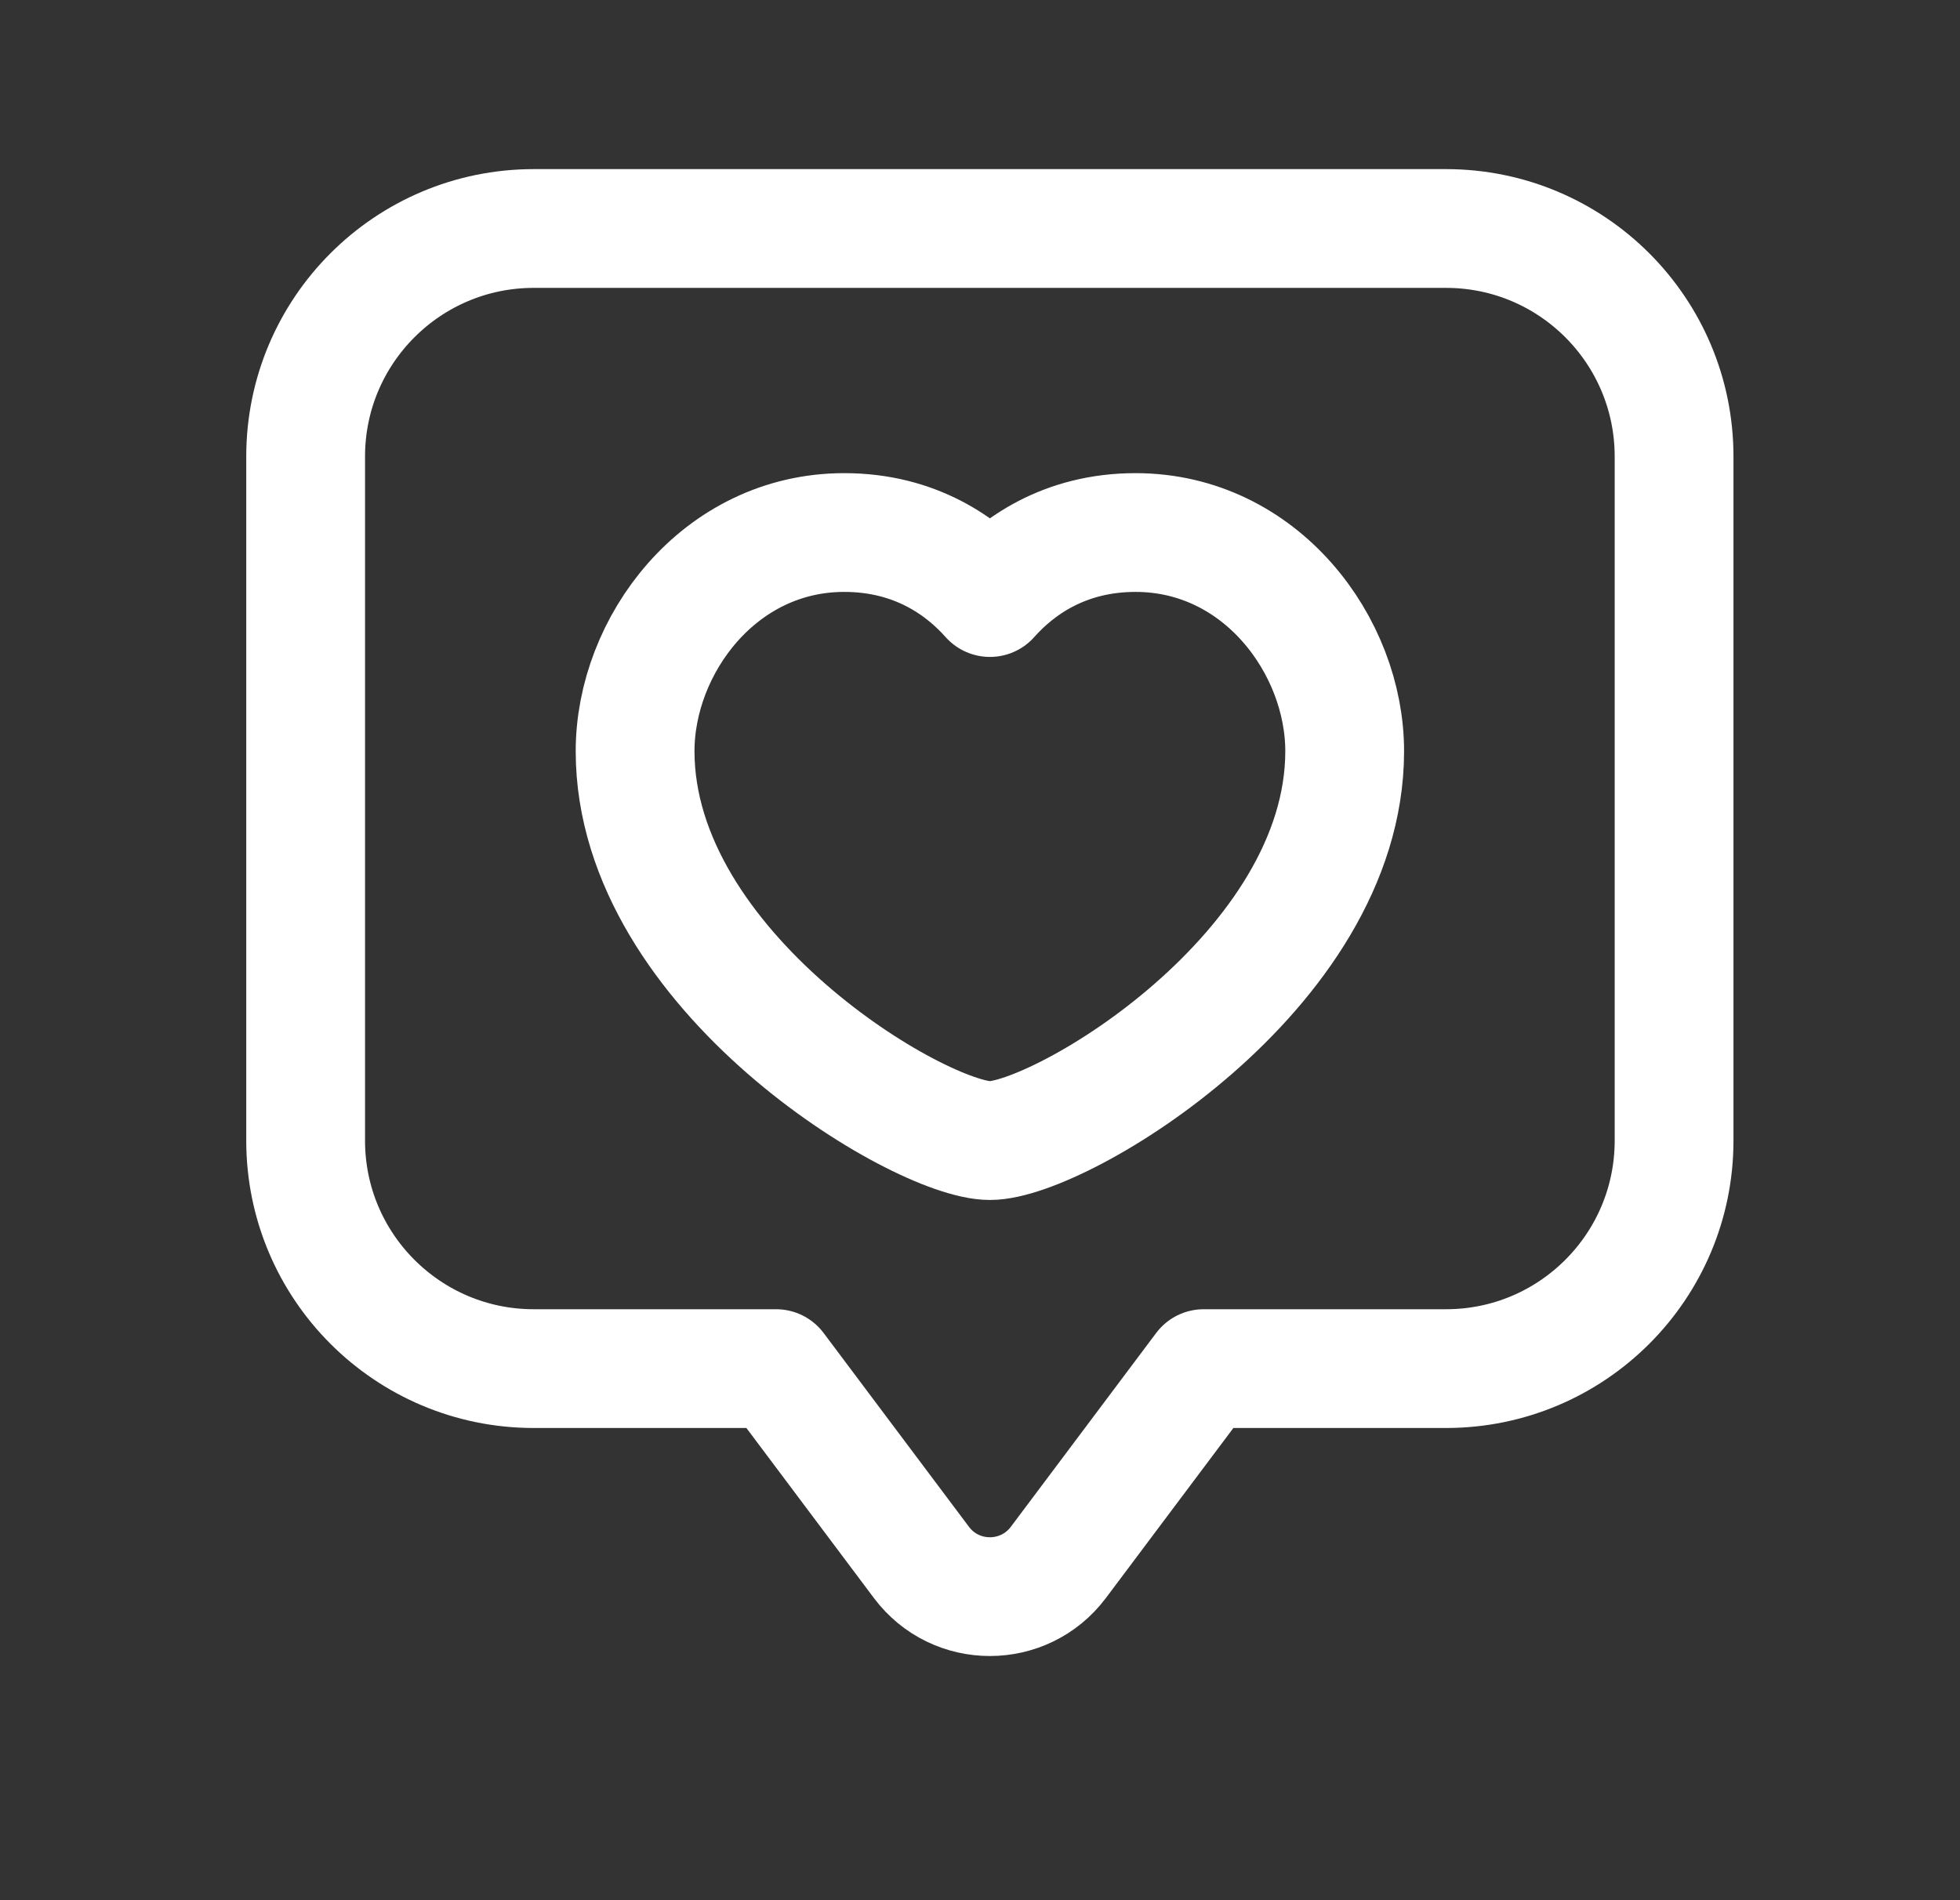
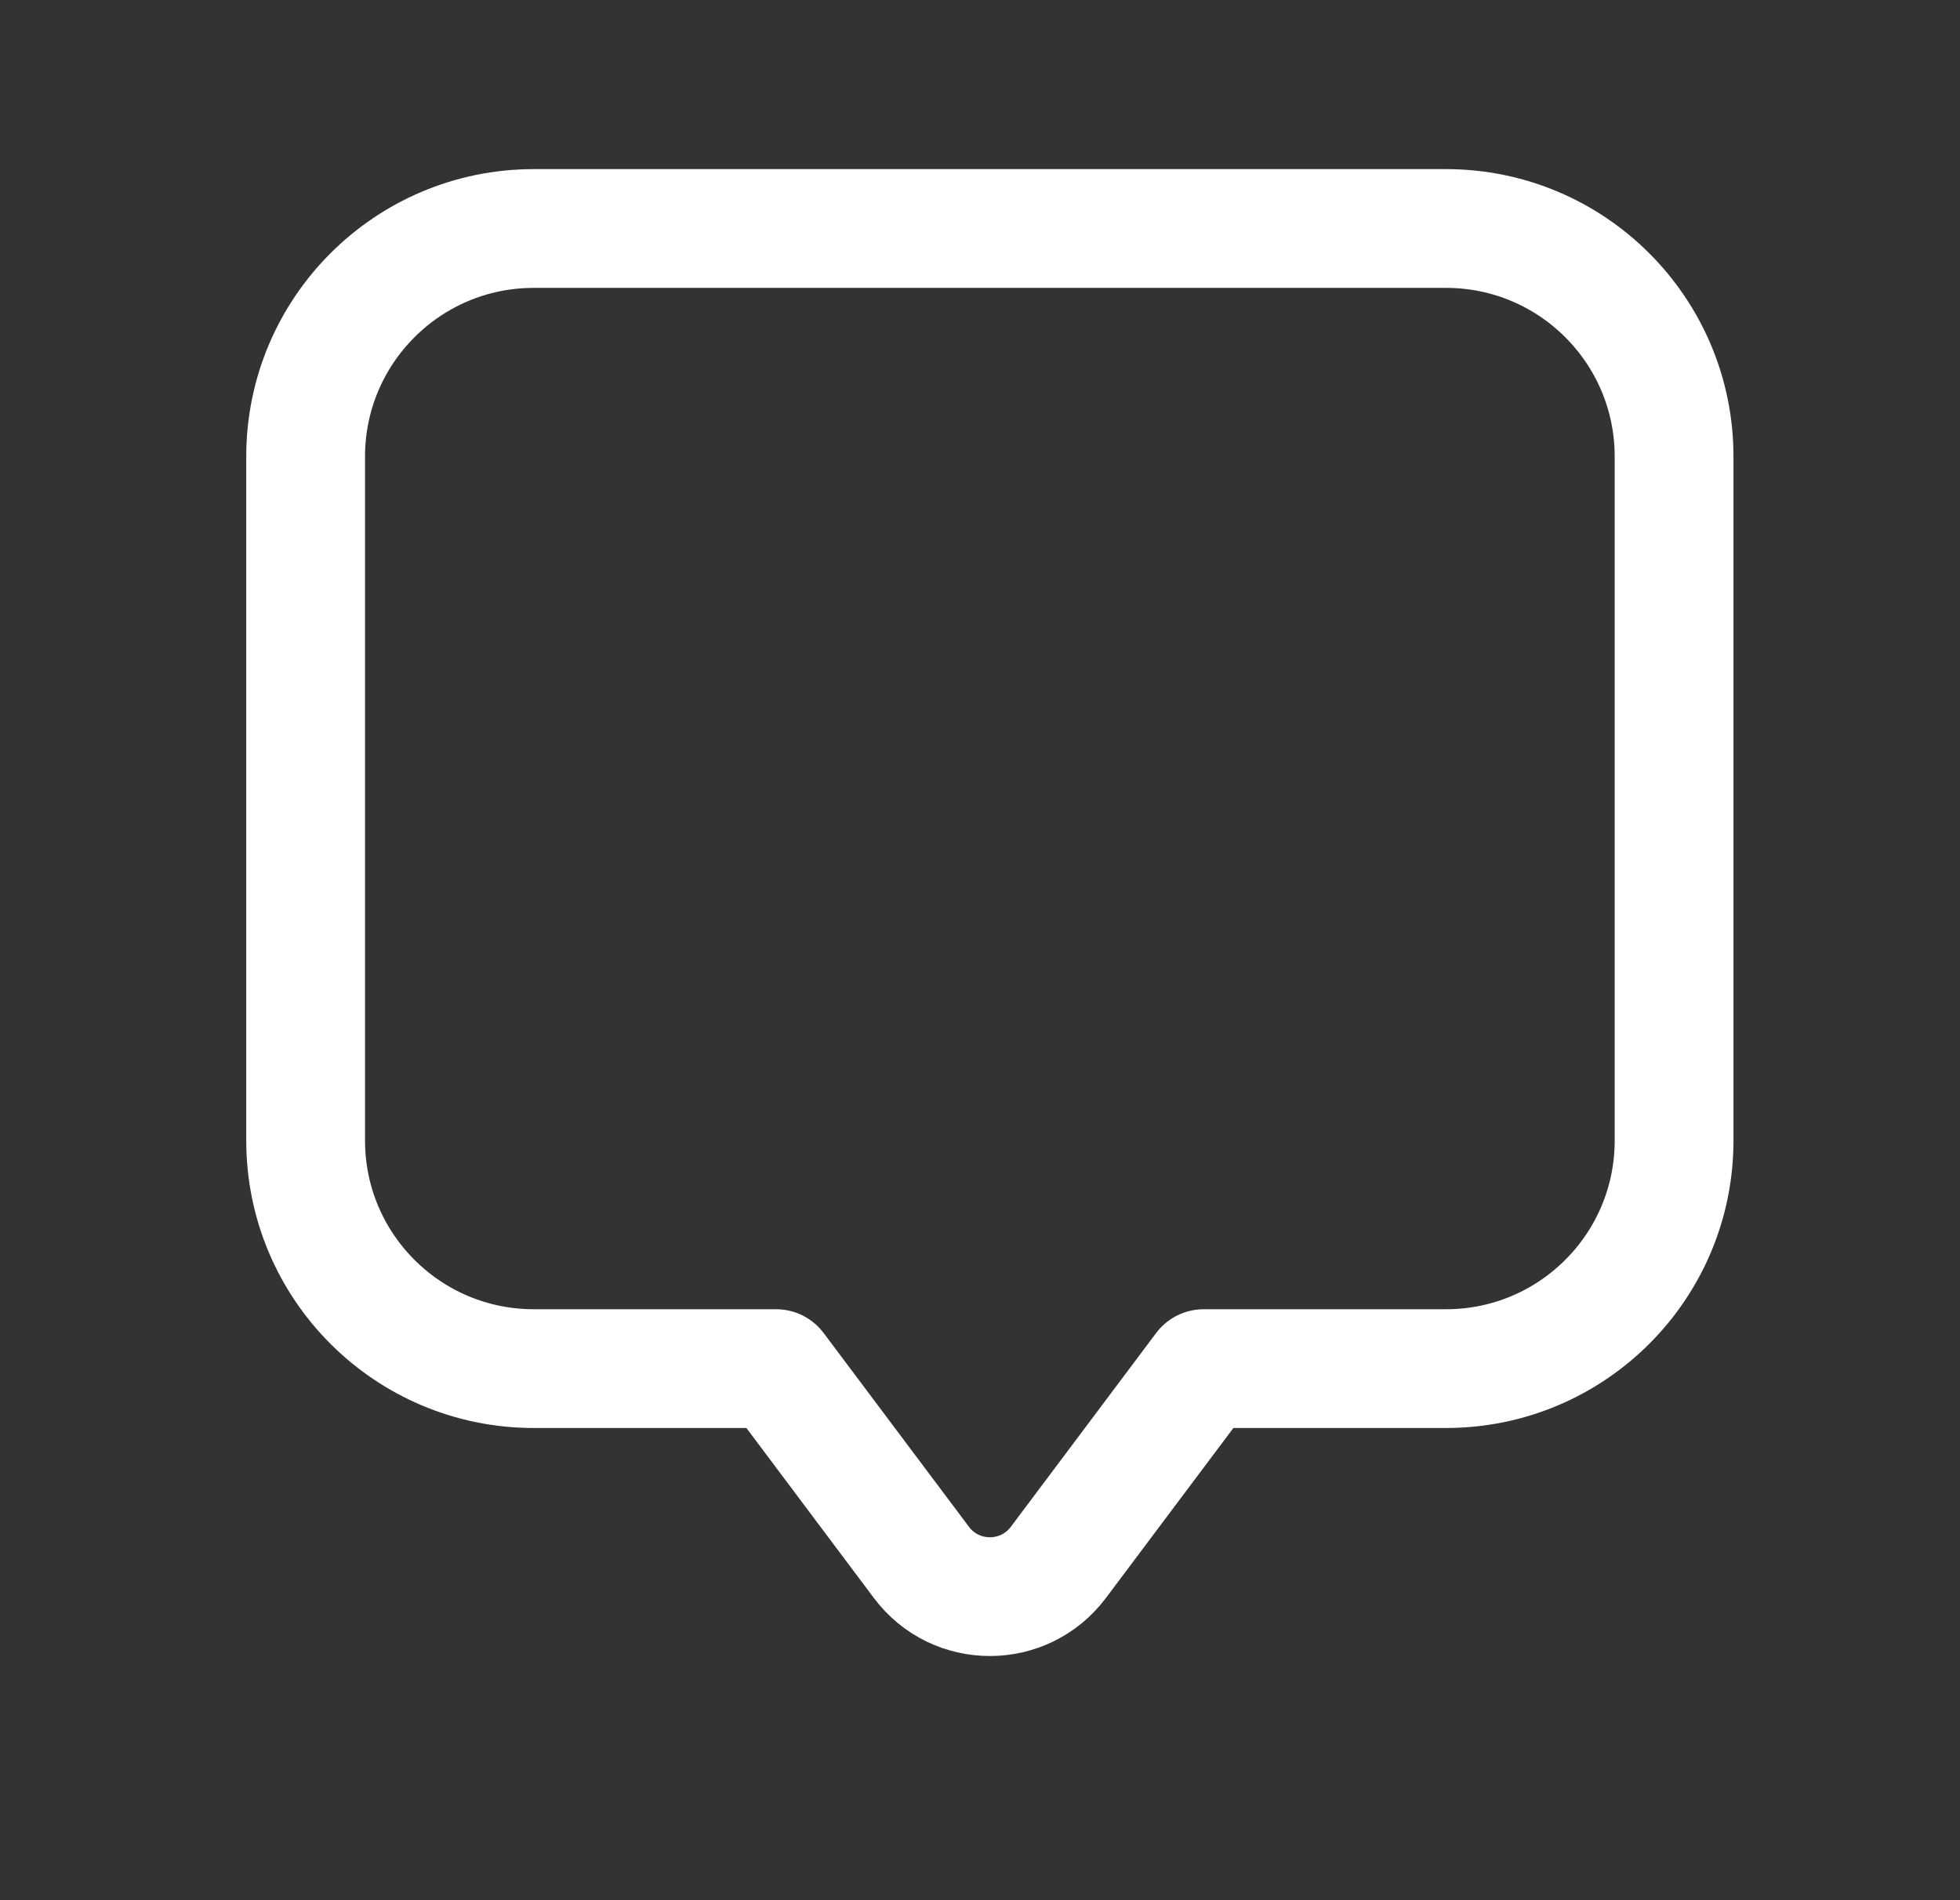
<svg xmlns="http://www.w3.org/2000/svg" width="33" height="32" viewBox="0 0 33 32" fill="none">
  <rect x="0" y="0" width="33" height="32" fill="#333333" stroke="none" />
  <path fill-rule="evenodd" clip-rule="evenodd" d="M13.067 23.048L15.514 26.312C16.09 27.08 17.242 27.08 17.819 26.312L20.266 23.048H24.346C26.467 23.048 28.186 21.329 28.186 19.208V7.688C28.186 5.567 26.467 3.848 24.346 3.848H8.986C6.866 3.848 5.146 5.567 5.146 7.688V19.208C5.146 21.329 6.866 23.048 8.986 23.048H13.067Z" stroke="white" stroke-width="2" stroke-linecap="round" stroke-linejoin="round" />
-   <path fill-rule="evenodd" clip-rule="evenodd" d="M16.667 10.063C17.124 9.548 17.915 8.968 19.119 8.968C21.227 8.968 22.64 10.874 22.64 12.65C22.64 16.362 17.848 19.208 16.667 19.208C15.485 19.208 10.693 16.362 10.693 12.65C10.693 10.874 12.106 8.968 14.214 8.968C15.419 8.968 16.21 9.548 16.667 10.063Z" stroke="white" stroke-width="2" stroke-linecap="round" stroke-linejoin="round" />
</svg>